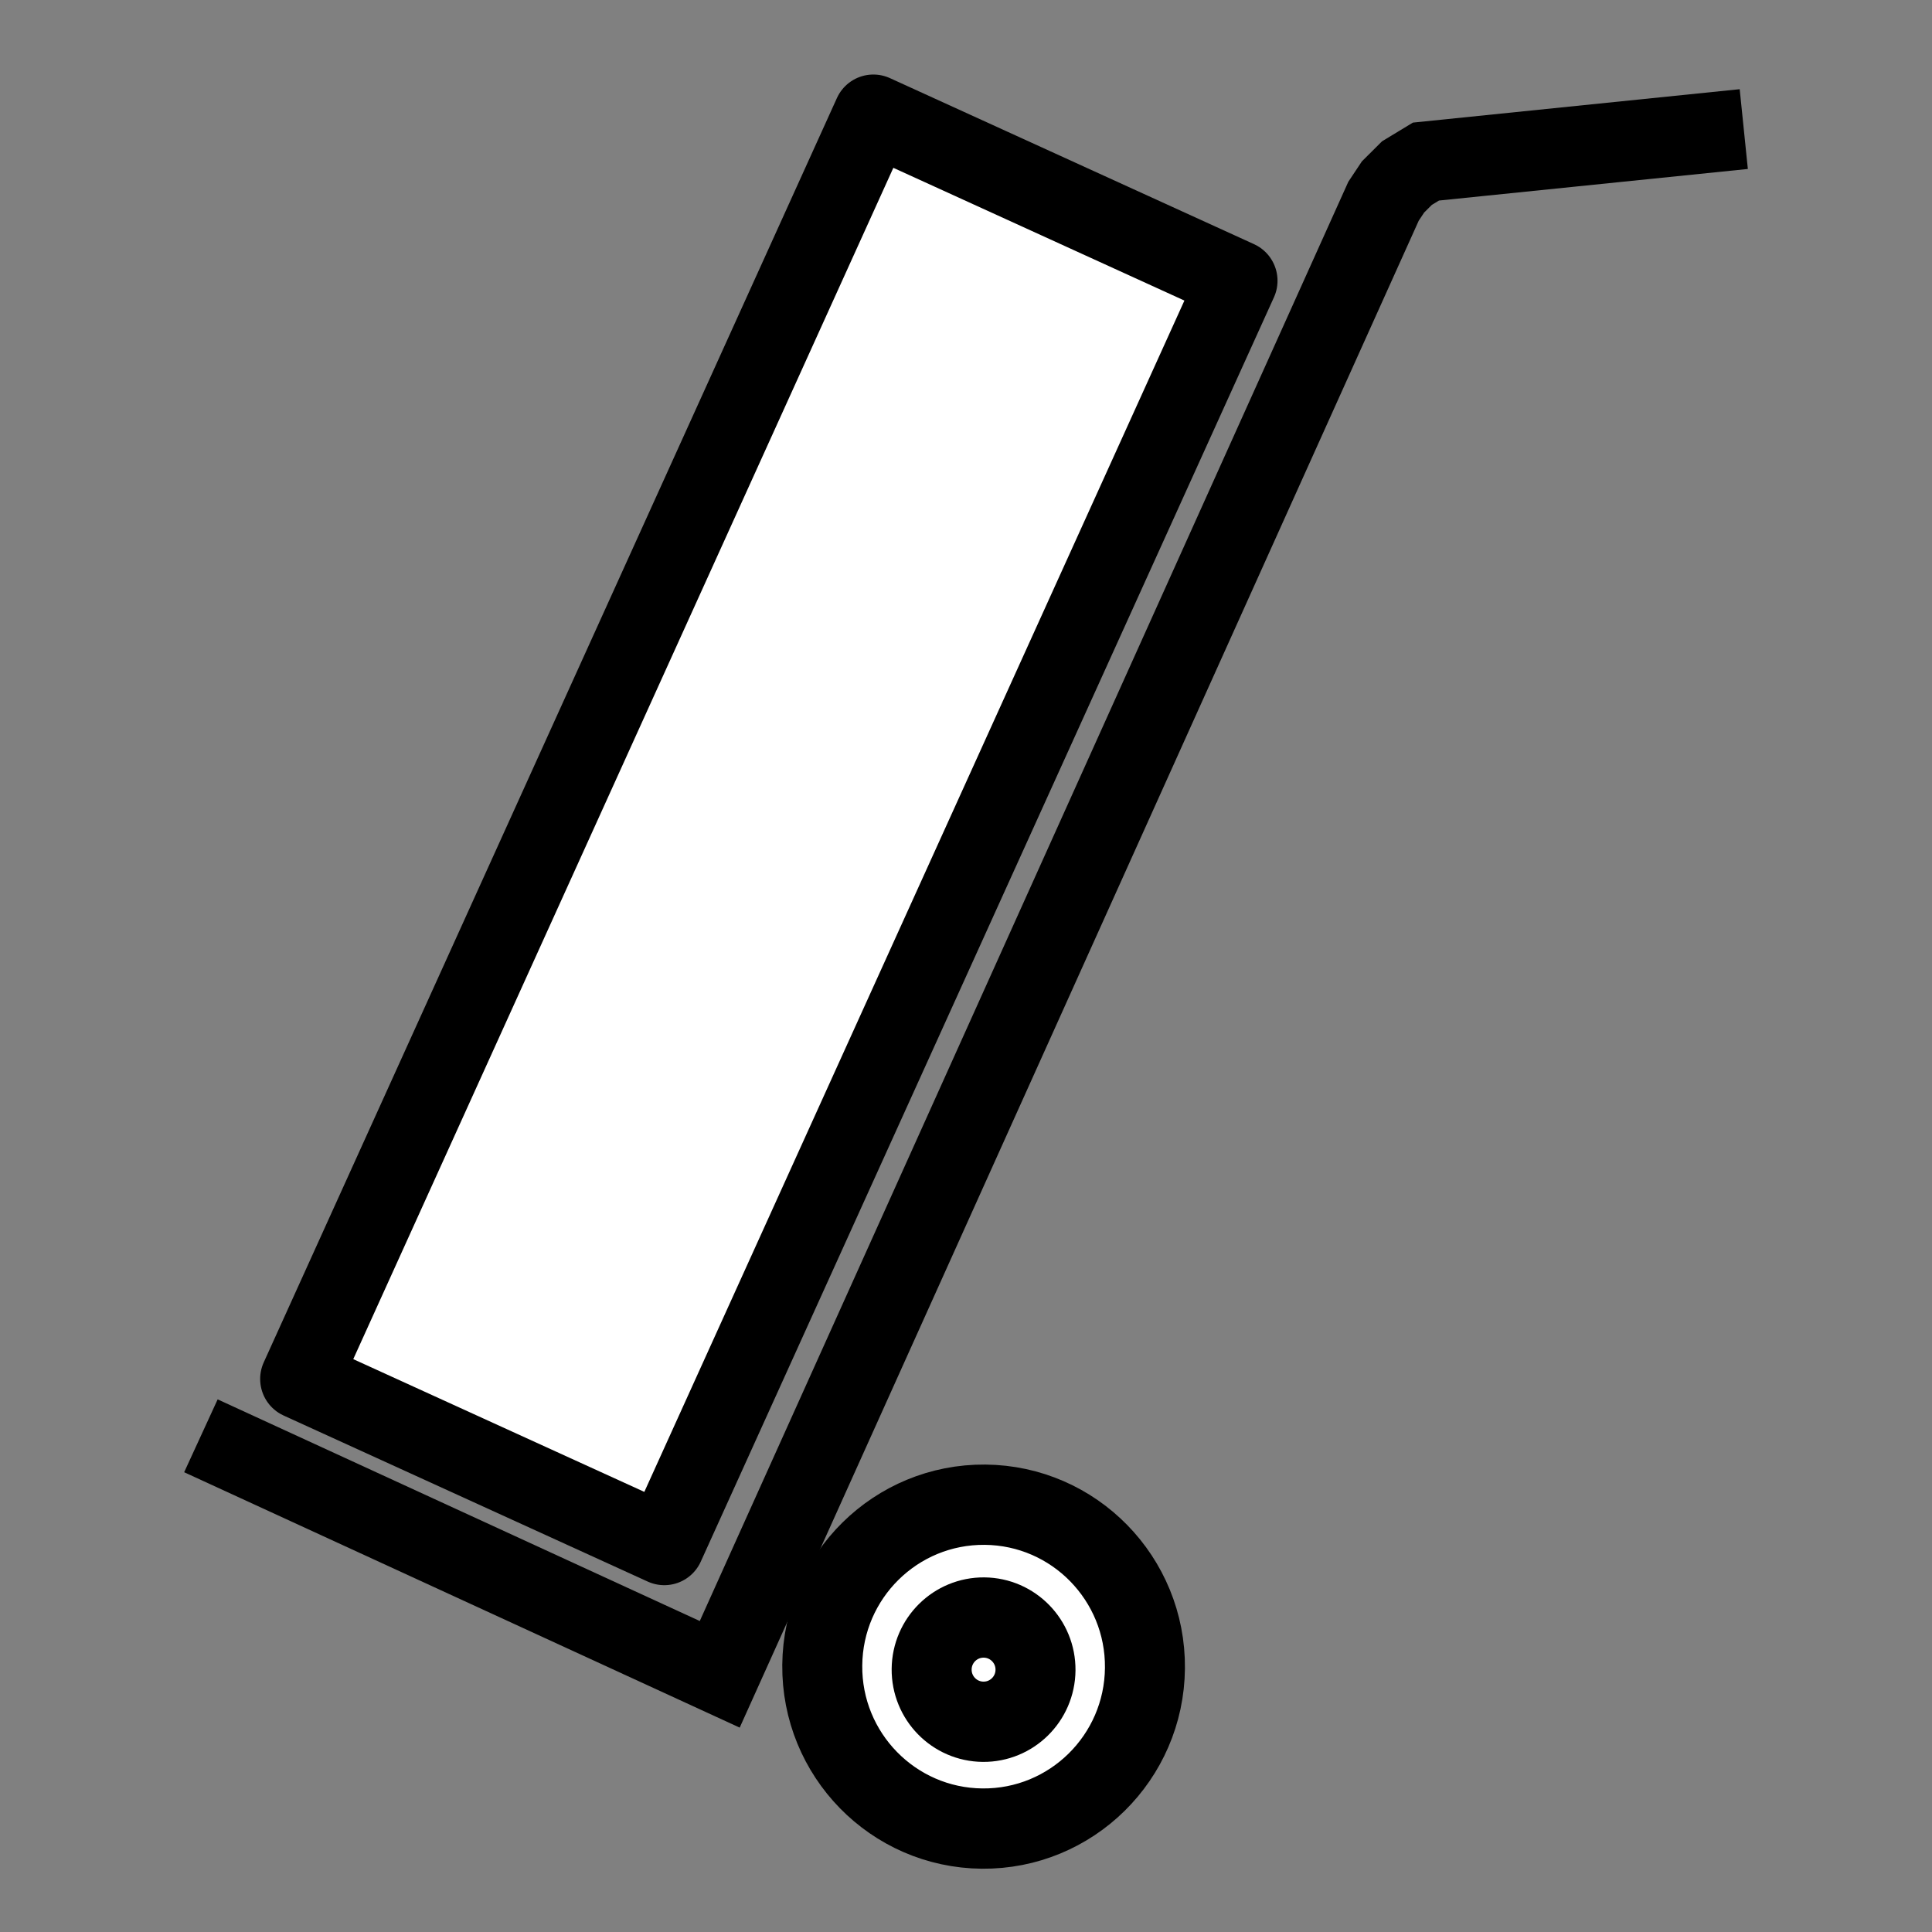
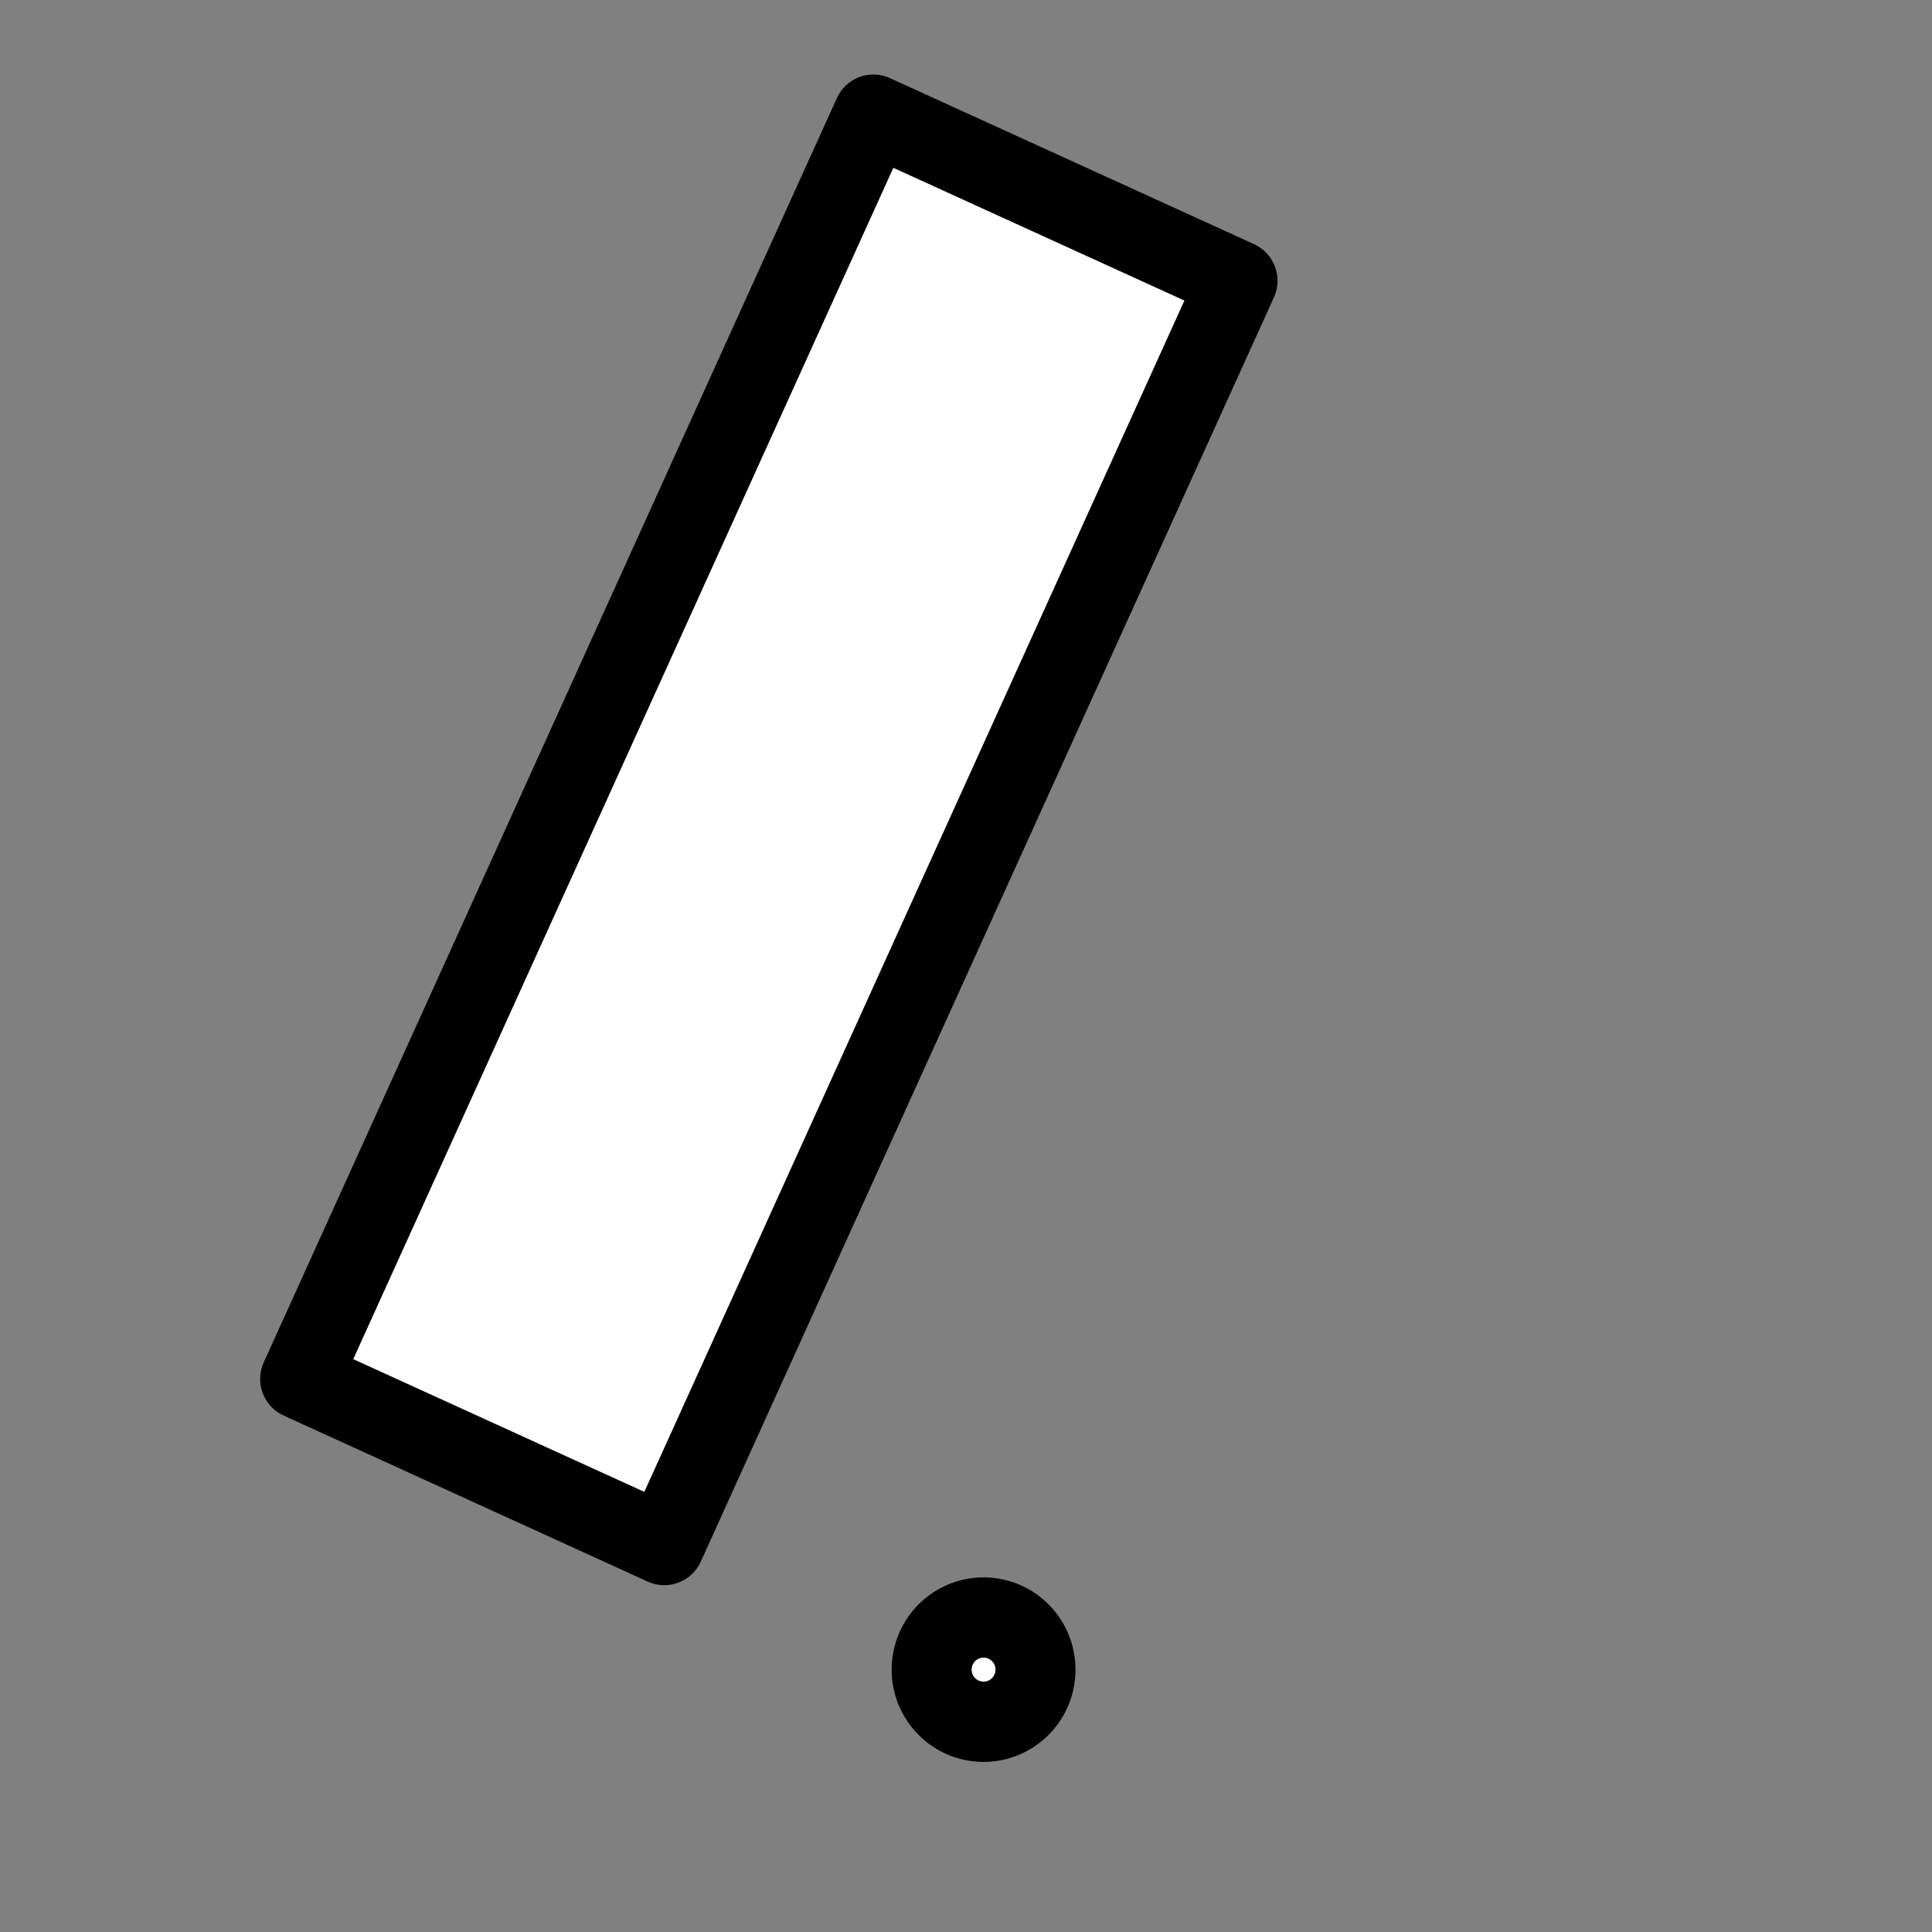
<svg xmlns="http://www.w3.org/2000/svg" xmlns:ns1="http://www.inkscape.org/namespaces/inkscape" xmlns:ns2="http://sodipodi.sourceforge.net/DTD/sodipodi-0.dtd" width="34mm" height="34mm" viewBox="0 0 120.472 120.472" id="svg8303" version="1.1" ns1:version="0.91 r13725" ns2:docname="move.svg">
  <rect x="0" y="0" width="120.472" height="120.472" fill="#808080" stroke="none" />
  <defs id="defs8305" />
  <ns2:namedview id="base" pagecolor="#ffffff" bordercolor="#666666" borderopacity="1.0" ns1:pageopacity="0.0" ns1:pageshadow="2" ns1:zoom="2.8" ns1:cx="34.416164" ns1:cy="83.085592" ns1:document-units="px" ns1:current-layer="layer1" showgrid="false" fit-margin-top="0" fit-margin-left="0" fit-margin-right="0" fit-margin-bottom="0" ns1:window-width="1769" ns1:window-height="1294" ns1:window-x="1407" ns1:window-y="124" ns1:window-maximized="0" />
  <g ns1:label="Livello 1" ns1:groupmode="layer" id="layer1" transform="translate(2170.642,-179.654)">
    <g id="g4398" transform="translate(-2921.194,-286.151)">
      <g transform="matrix(0.542,0.005,-0.005,0.544,-2.571,480.154)" style="fill:#ffffff;stroke:#000000;stroke-width:9.202;stroke-miterlimit:4;stroke-dasharray:none;stroke-opacity:1" id="g9850">
-         <circle style="opacity:1;fill:#ffffff;fill-opacity:1;fill-rule:nonzero;stroke:#000000;stroke-width:9.202;stroke-linecap:round;stroke-linejoin:round;stroke-miterlimit:4;stroke-dasharray:none;stroke-dashoffset:0;stroke-opacity:1" id="path9846" cx="1504.079" cy="150.838" r="18.562" />
        <circle style="opacity:1;fill:#ffffff;fill-opacity:1;fill-rule:nonzero;stroke:#000000;stroke-width:9.202;stroke-linecap:round;stroke-linejoin:round;stroke-miterlimit:4;stroke-dasharray:none;stroke-dashoffset:0;stroke-opacity:1" id="path9848" cx="1504.079" cy="151.182" r="5.974" />
      </g>
-       <path ns2:nodetypes="ccccccc" ns1:connector-curvature="0" id="path9865" d="m 763.08,555.336 32.352,14.873 41.392,-91.857 0.593,-0.891 0.867,-0.863 1.185,-0.718 19.818,-2.026" style="fill:none;fill-rule:evenodd;stroke:#000000;stroke-width:5;stroke-linecap:butt;stroke-linejoin:miter;stroke-miterlimit:4;stroke-dasharray:none;stroke-opacity:1" />
      <rect transform="matrix(0.91,0.415,-0.413,0.911,0,0)" ry="0" rx="0" y="96.269" x="928.323" height="86.543" width="24.945" id="rect9869" style="opacity:1;fill:#ffffff;fill-opacity:1;fill-rule:nonzero;stroke:#000000;stroke-width:5;stroke-linecap:round;stroke-linejoin:round;stroke-miterlimit:4;stroke-dasharray:none;stroke-dashoffset:0;stroke-opacity:1" />
    </g>
  </g>
</svg>